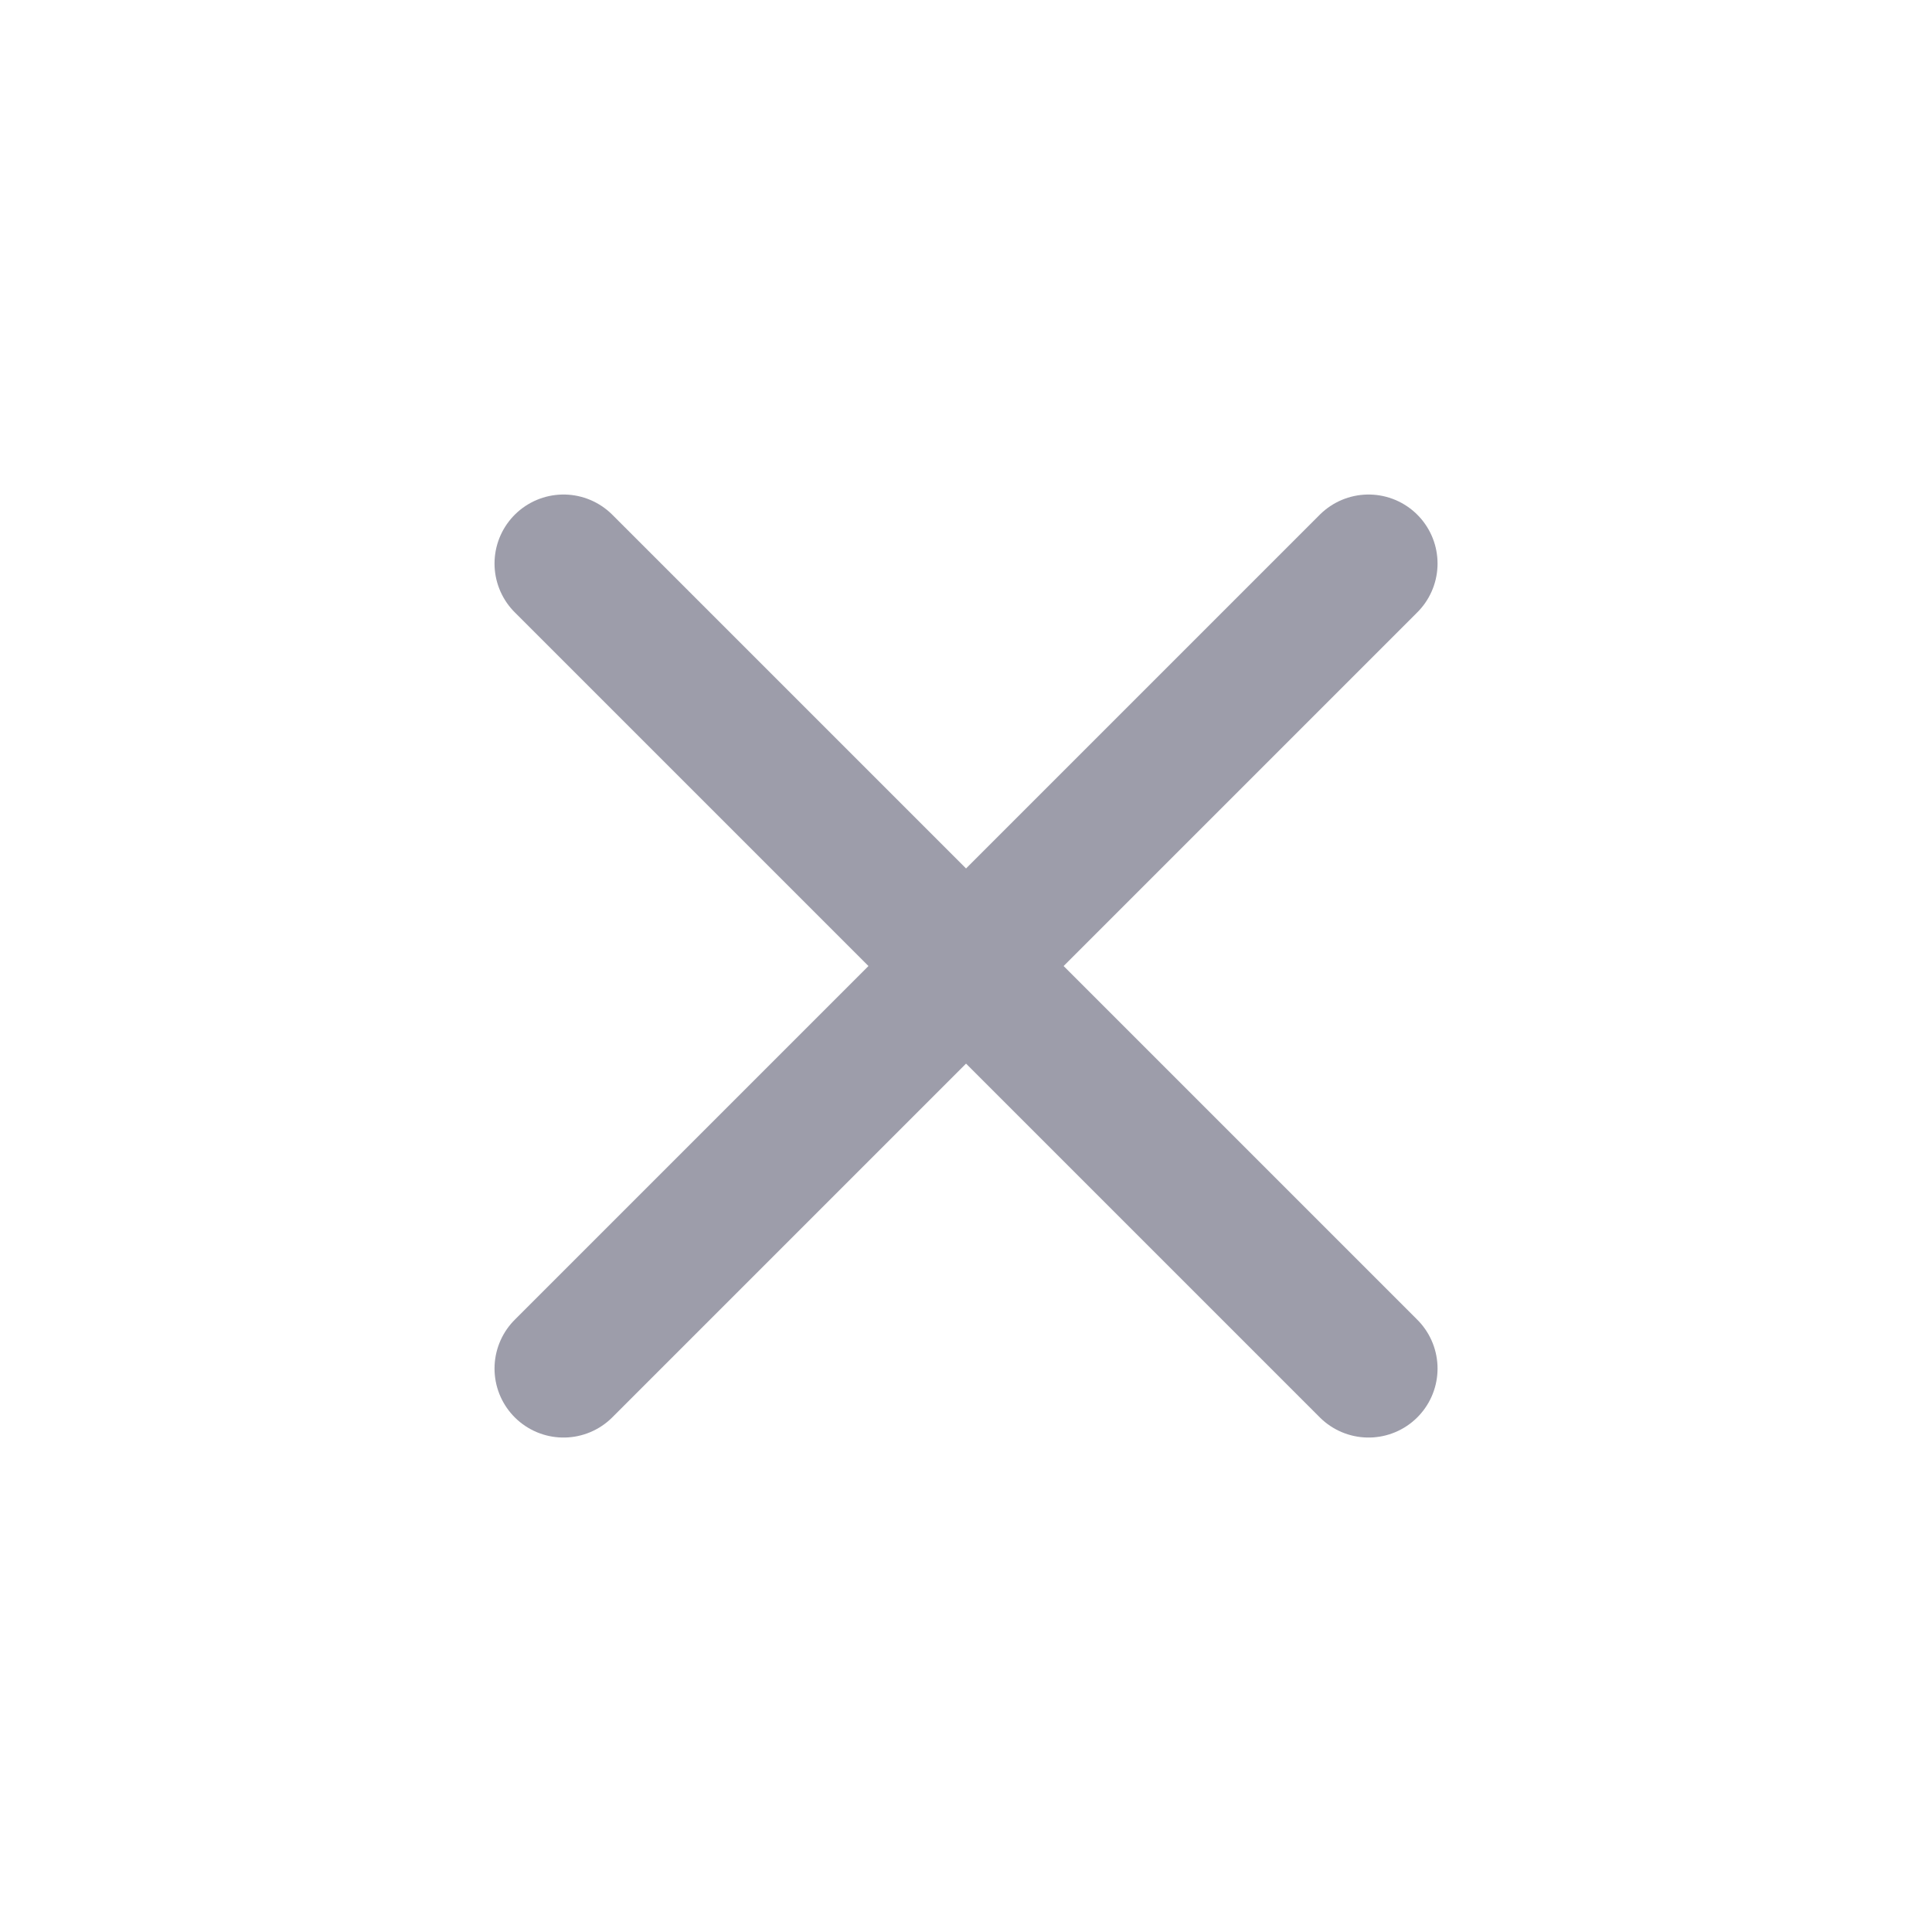
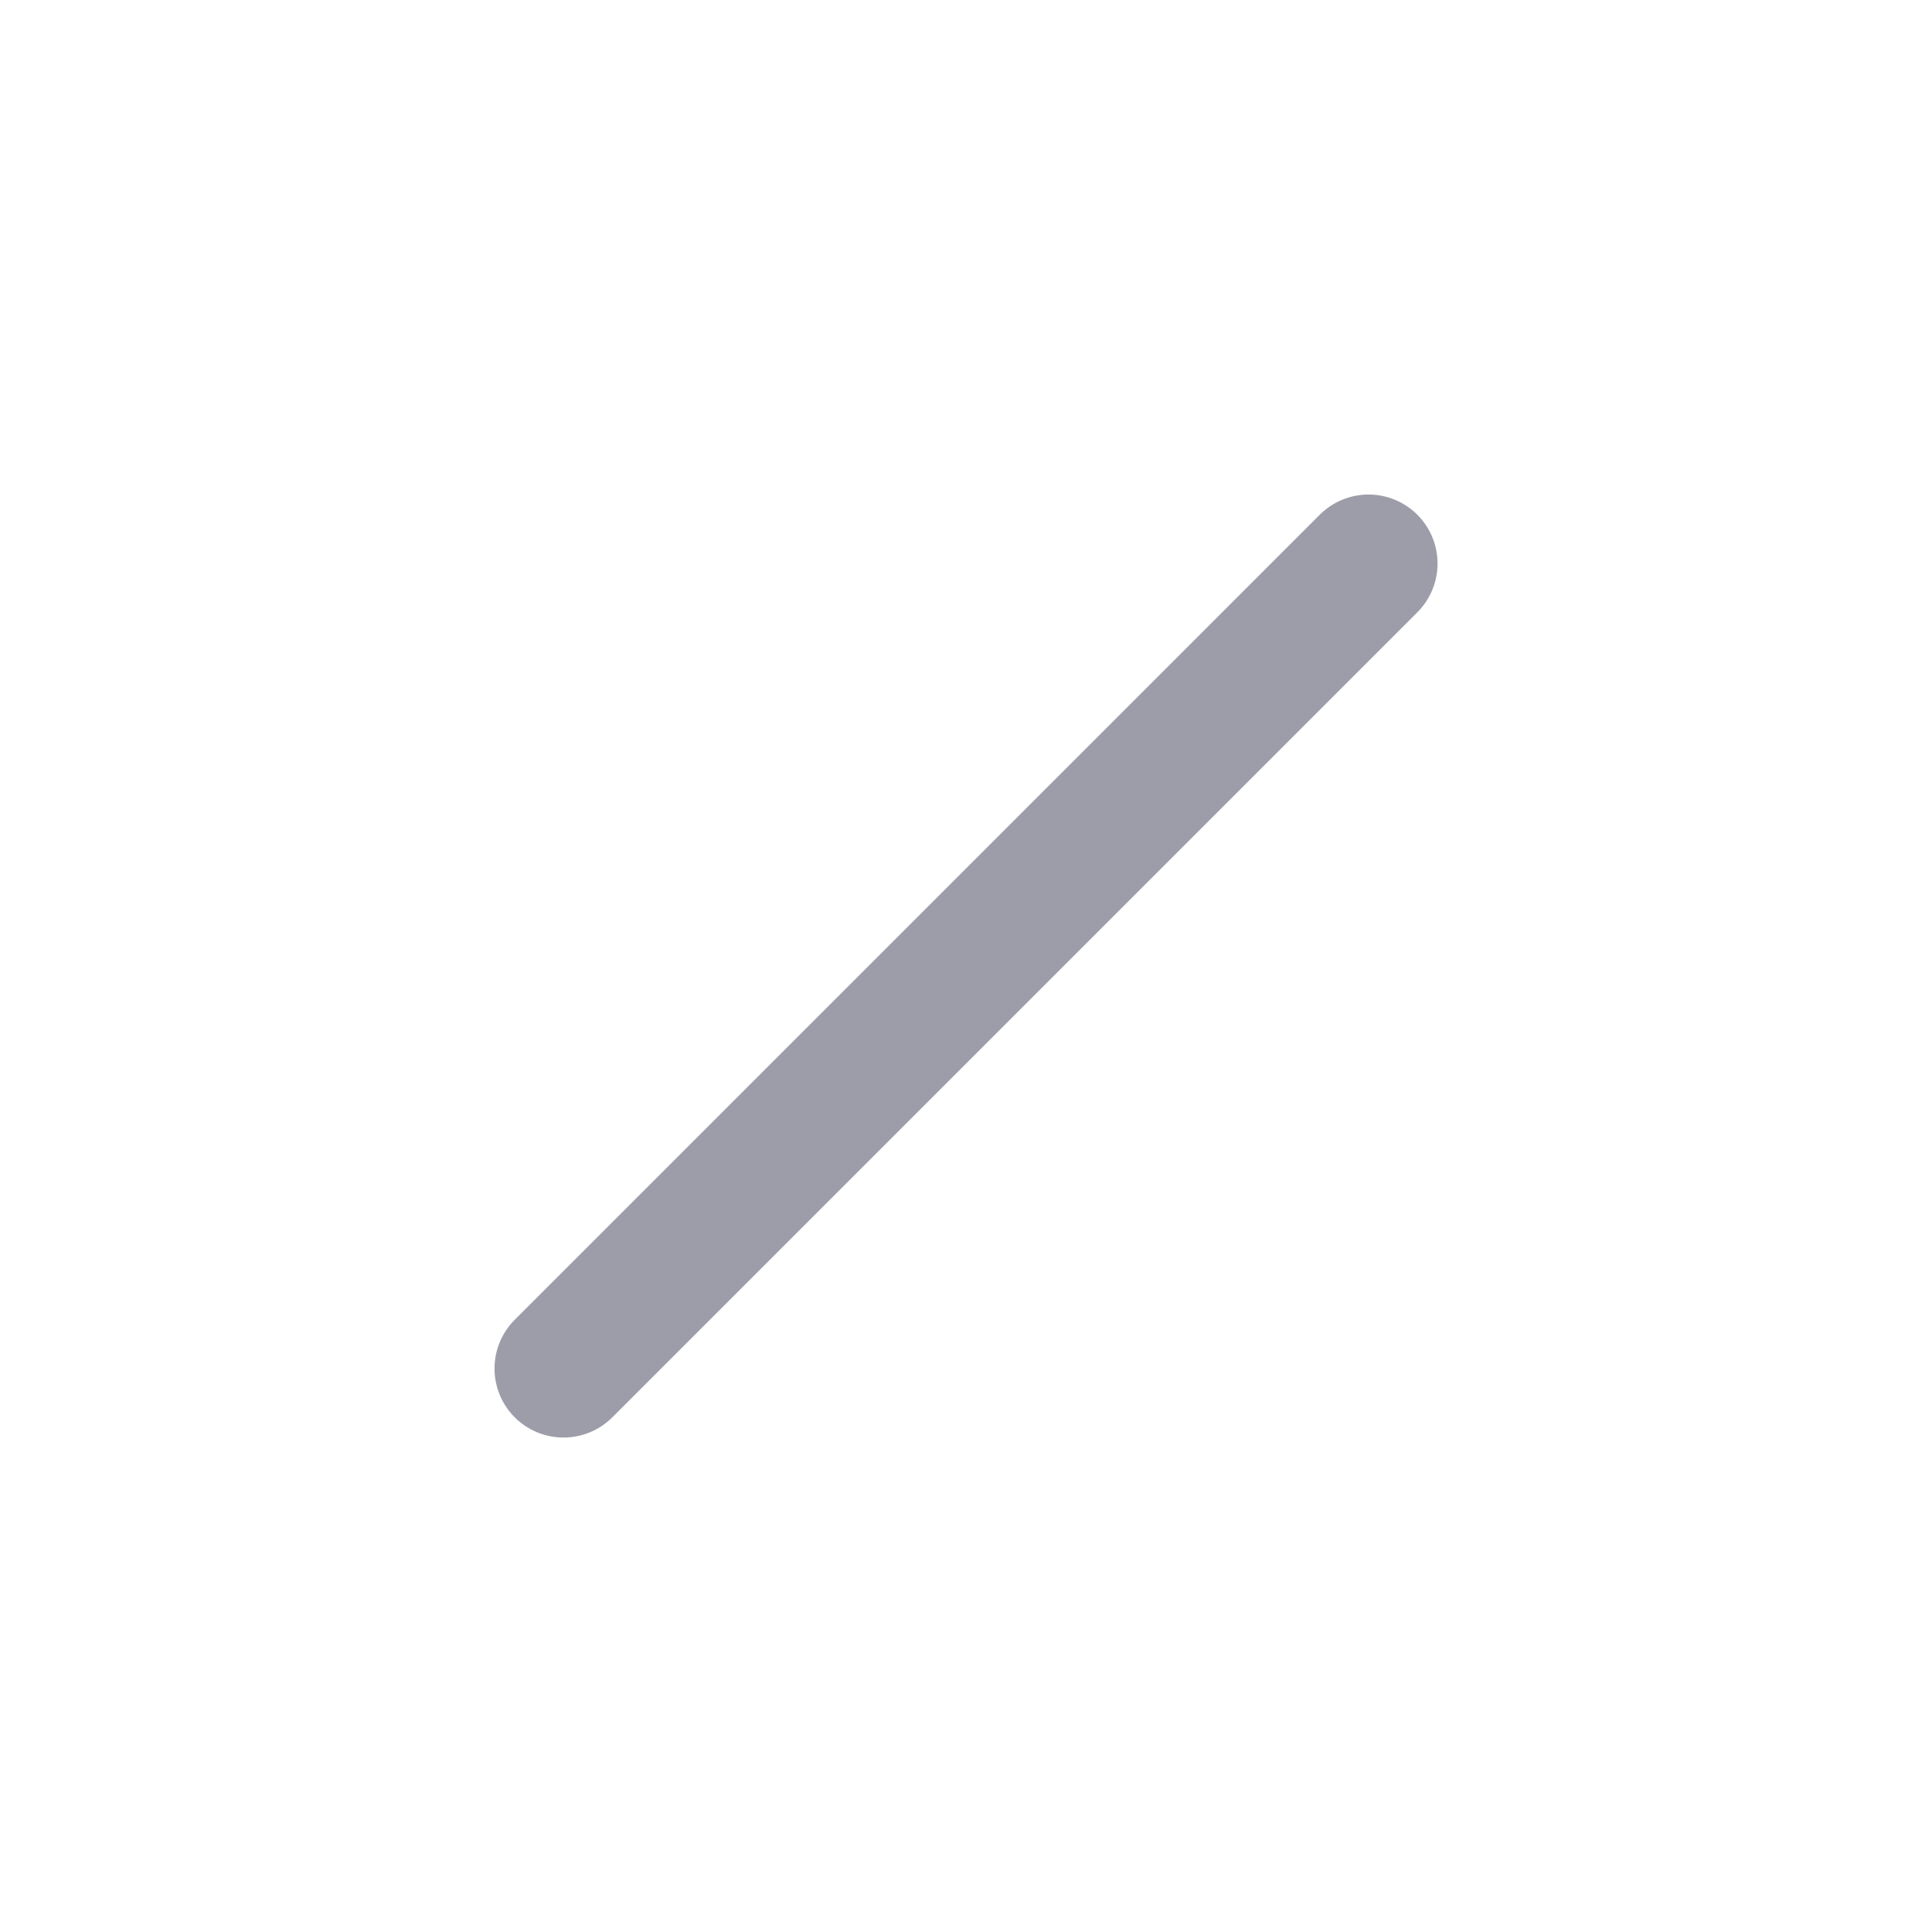
<svg xmlns="http://www.w3.org/2000/svg" width="28" height="28" viewBox="0 0 28 28" fill="none">
-   <path d="M19.834 8.167L8.167 19.834M8.167 8.167L19.834 19.834" stroke="#9D9DAA" stroke-width="2" stroke-linecap="round" stroke-linejoin="round" />
+   <path d="M19.834 8.167L8.167 19.834M8.167 8.167" stroke="#9D9DAA" stroke-width="2" stroke-linecap="round" stroke-linejoin="round" />
</svg>